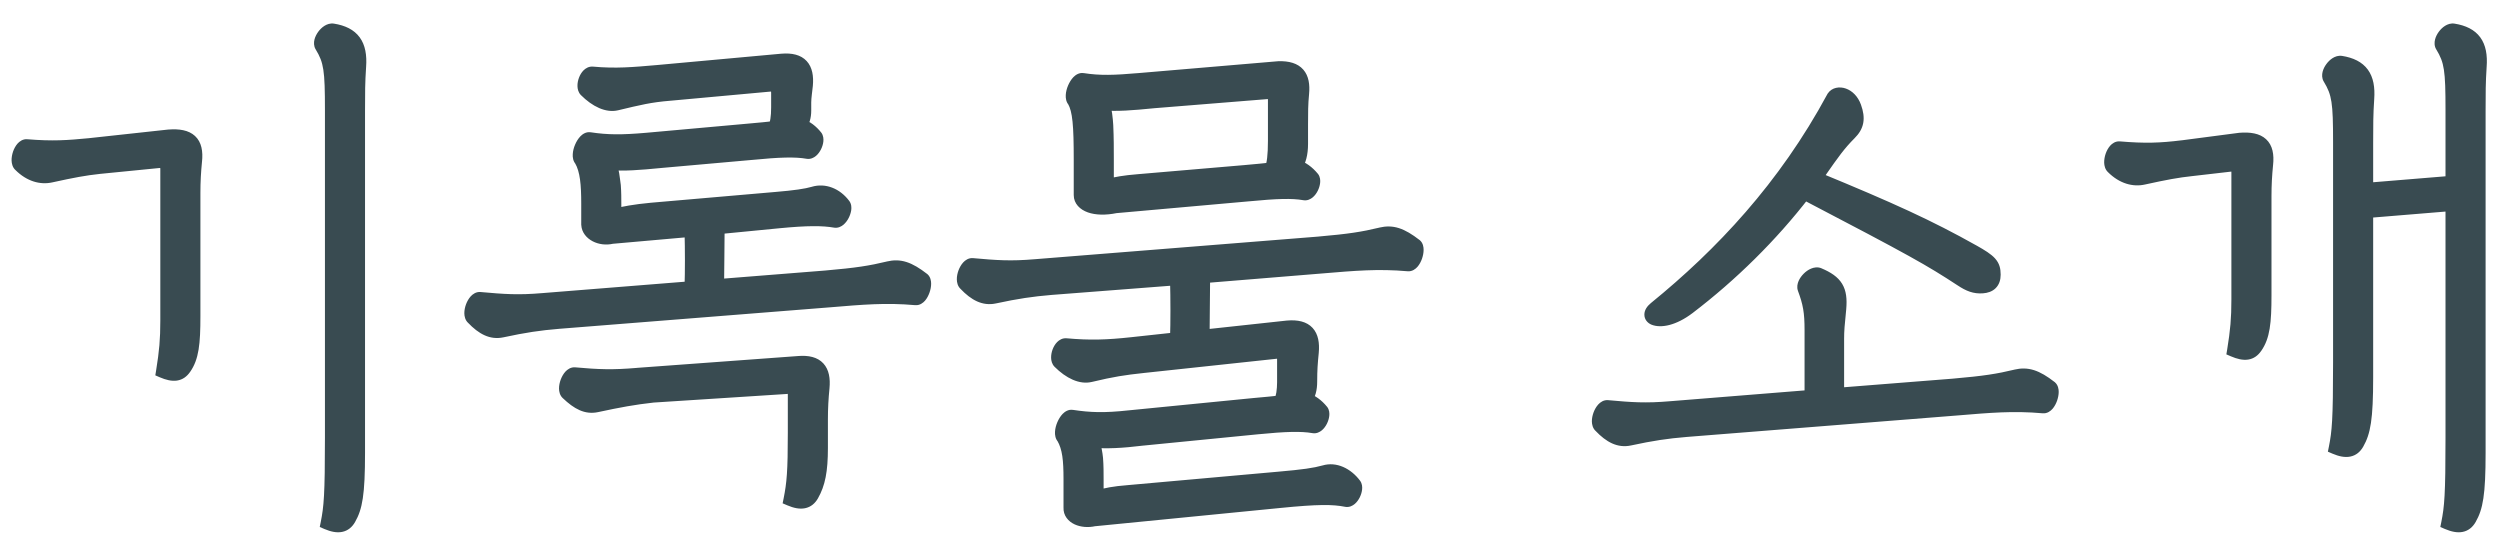
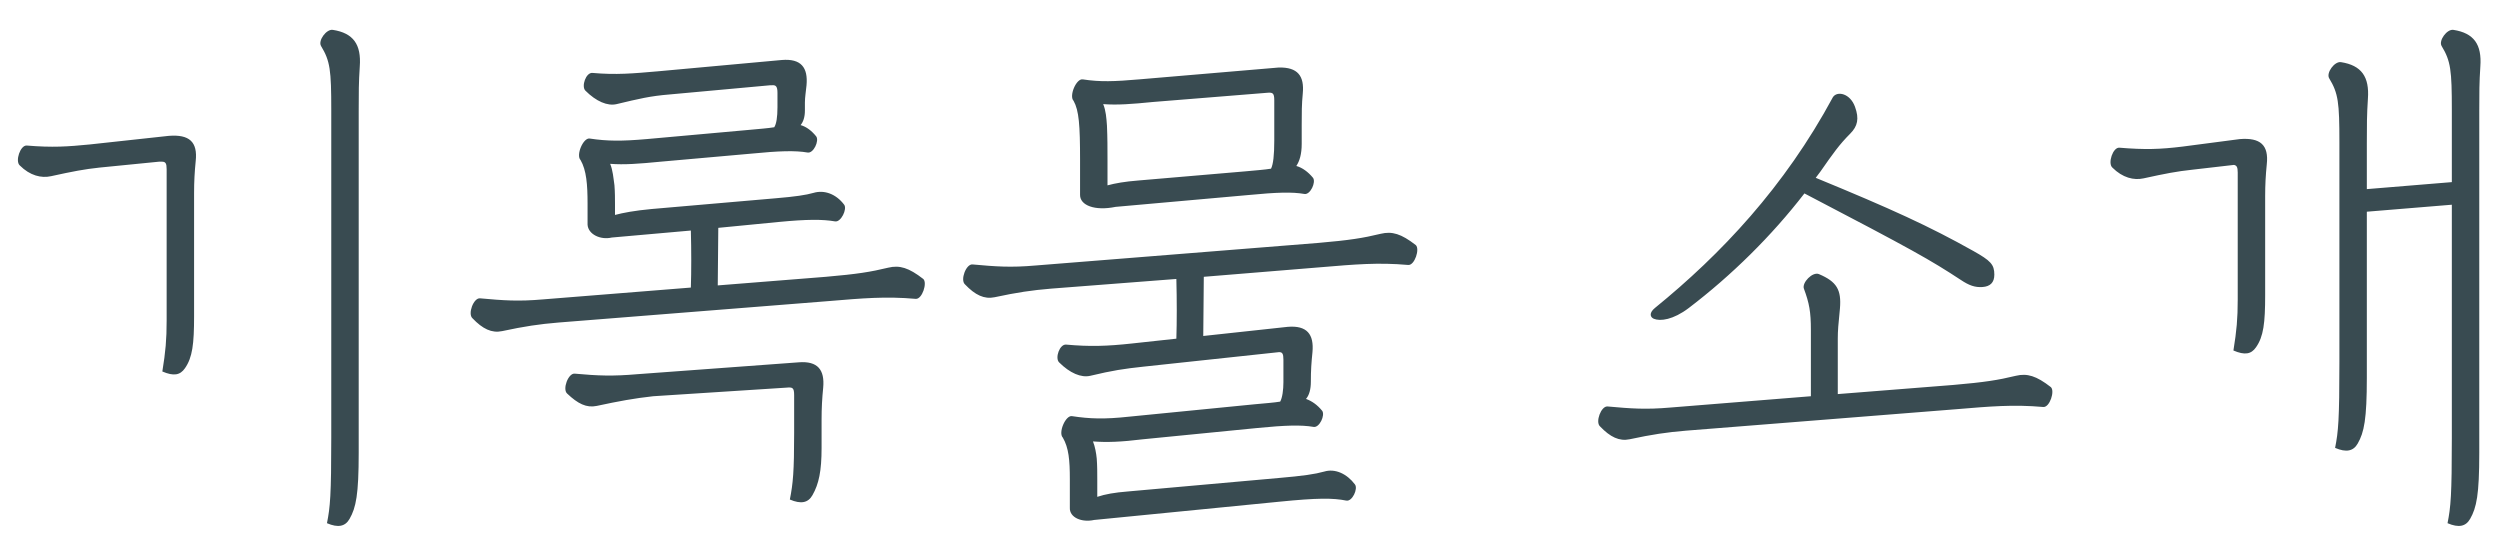
<svg xmlns="http://www.w3.org/2000/svg" width="79" height="17" viewBox="0 0 79 17" fill="none">
  <path d="M10.332 16.533C10.434 16.023 10.468 15.649 10.468 13.83V3.477C10.468 2.219 10.434 1.93 10.145 1.454C10.043 1.284 10.315 0.91 10.519 0.944C11.165 1.046 11.42 1.403 11.369 2.1C11.335 2.61 11.335 2.933 11.335 3.494V14.306C11.335 15.632 11.25 16.04 11.046 16.397C10.91 16.635 10.689 16.686 10.332 16.533ZM1.611 5.568C1.305 5.636 0.948 5.551 0.625 5.228C0.472 5.092 0.642 4.582 0.846 4.599C1.662 4.667 2.138 4.633 2.835 4.565L5.334 4.293C5.98 4.242 6.252 4.48 6.184 5.092C6.15 5.432 6.133 5.738 6.133 6.095V9.988C6.133 10.872 6.082 11.297 5.844 11.637C5.691 11.858 5.487 11.892 5.13 11.739C5.232 11.11 5.266 10.736 5.266 10.124V5.347C5.266 5.16 5.232 5.109 5.113 5.109H5.028L3.141 5.296C2.665 5.347 2.308 5.415 1.611 5.568ZM24.619 7.013L22.698 7.2C22.698 7.829 22.681 8.458 22.681 9.019L26.098 8.747C27.084 8.662 27.509 8.594 28.07 8.458C28.427 8.373 28.716 8.458 29.175 8.815C29.311 8.934 29.141 9.461 28.937 9.444C27.985 9.359 27.237 9.427 26.217 9.512L17.649 10.192C17.037 10.243 16.578 10.311 15.864 10.464C15.541 10.532 15.252 10.396 14.929 10.056C14.776 9.92 14.963 9.41 15.167 9.427C15.915 9.495 16.374 9.529 17.156 9.461L21.831 9.087C21.848 8.577 21.848 7.914 21.831 7.285L19.332 7.506C18.975 7.591 18.584 7.404 18.567 7.098V6.435C18.567 5.84 18.533 5.381 18.346 5.058C18.193 4.905 18.431 4.344 18.635 4.378C19.196 4.463 19.655 4.463 20.437 4.395L23.65 4.106C24.007 4.072 24.262 4.055 24.466 4.021C24.534 3.919 24.568 3.698 24.568 3.392V2.933C24.568 2.729 24.517 2.678 24.381 2.695H24.33L21.168 2.984C20.539 3.035 20.199 3.12 19.485 3.29C19.196 3.358 18.839 3.205 18.499 2.865C18.363 2.729 18.516 2.287 18.72 2.304C19.468 2.372 20.012 2.321 20.794 2.253L24.704 1.896C25.316 1.845 25.537 2.134 25.486 2.695C25.469 2.882 25.435 3.069 25.435 3.239V3.494C25.435 3.698 25.384 3.851 25.299 3.953C25.486 4.004 25.656 4.14 25.792 4.31C25.894 4.446 25.707 4.854 25.52 4.82C25.129 4.752 24.619 4.769 23.752 4.854L20.879 5.109C20.182 5.177 19.723 5.211 19.281 5.177C19.366 5.381 19.383 5.619 19.417 5.857C19.434 6.078 19.434 6.282 19.434 6.452V6.792C19.689 6.724 20.046 6.656 20.59 6.605L24.517 6.265C25.129 6.214 25.469 6.163 25.707 6.095C26.047 5.993 26.421 6.129 26.676 6.469C26.778 6.605 26.574 7.03 26.387 6.996C25.996 6.928 25.503 6.928 24.619 7.013ZM24.959 15.785C25.061 15.275 25.095 14.901 25.095 13.677V12.487C25.095 12.249 25.044 12.232 24.857 12.249L20.641 12.521C20.029 12.589 19.57 12.674 18.856 12.827C18.533 12.895 18.261 12.759 17.921 12.436C17.768 12.3 17.955 11.79 18.159 11.807C18.907 11.875 19.366 11.892 20.148 11.824L25.231 11.45C25.843 11.399 26.064 11.688 26.013 12.249C25.979 12.589 25.962 12.895 25.962 13.252V14.153C25.962 14.884 25.877 15.292 25.673 15.649C25.537 15.887 25.316 15.938 24.959 15.785ZM39.451 6.163L35.252 6.537C34.589 6.673 34.13 6.486 34.13 6.163V5.058C34.13 3.953 34.096 3.494 33.926 3.188C33.773 3.035 34.011 2.474 34.215 2.508C34.759 2.593 35.218 2.576 36 2.508L40.403 2.134C41.015 2.117 41.219 2.406 41.168 2.95C41.134 3.29 41.134 3.579 41.134 3.936V4.548C41.134 4.871 41.066 5.092 40.964 5.245C41.151 5.296 41.338 5.432 41.491 5.619C41.593 5.755 41.406 6.163 41.219 6.129C40.828 6.061 40.335 6.078 39.451 6.163ZM34.997 5.075V5.857C35.252 5.789 35.541 5.738 35.966 5.704L39.349 5.415C39.706 5.381 39.961 5.364 40.165 5.33C40.233 5.194 40.267 4.905 40.267 4.446V3.171C40.267 2.933 40.216 2.916 40.029 2.933L36.442 3.222C35.762 3.29 35.303 3.324 34.861 3.29C34.946 3.494 34.963 3.732 34.98 3.97C34.997 4.361 34.997 4.684 34.997 5.075ZM34.453 11.875C34.164 11.943 33.807 11.79 33.467 11.45C33.331 11.314 33.484 10.872 33.688 10.889C34.436 10.957 34.98 10.94 35.762 10.855L37.173 10.702C37.19 10.175 37.19 9.478 37.173 8.815L33.212 9.121C32.6 9.172 32.141 9.24 31.427 9.393C31.104 9.461 30.815 9.325 30.492 8.985C30.339 8.849 30.526 8.339 30.73 8.356C31.478 8.424 31.937 8.458 32.719 8.39L41.661 7.676C42.647 7.591 43.072 7.523 43.633 7.387C43.99 7.302 44.279 7.387 44.738 7.744C44.874 7.863 44.704 8.39 44.5 8.373C43.548 8.288 42.8 8.356 41.78 8.441L38.04 8.747C38.04 9.41 38.023 10.039 38.023 10.617L40.692 10.328C41.304 10.277 41.525 10.566 41.474 11.127C41.44 11.467 41.423 11.688 41.423 12.062C41.423 12.3 41.372 12.487 41.27 12.606C41.457 12.674 41.627 12.793 41.78 12.98C41.882 13.116 41.695 13.524 41.508 13.49C41.117 13.422 40.607 13.439 39.74 13.524L36.119 13.881C35.422 13.966 34.98 13.983 34.538 13.949C34.606 14.119 34.64 14.323 34.657 14.493C34.674 14.714 34.674 14.935 34.674 15.156V15.7C34.929 15.615 35.218 15.564 35.643 15.53L40.403 15.105C41.185 15.037 41.542 14.986 41.848 14.901C42.188 14.799 42.562 14.969 42.817 15.309C42.919 15.445 42.732 15.853 42.545 15.819C42.12 15.734 41.627 15.734 40.437 15.853L34.572 16.431C34.198 16.516 33.79 16.363 33.807 16.04V15.139C33.807 14.544 33.773 14.153 33.586 13.83C33.433 13.677 33.671 13.116 33.875 13.15C34.436 13.235 34.895 13.252 35.677 13.167L39.638 12.776C39.995 12.742 40.25 12.725 40.454 12.691C40.522 12.572 40.556 12.317 40.556 12.079V11.365C40.556 11.178 40.522 11.127 40.42 11.127L36.136 11.586C35.507 11.654 35.167 11.705 34.453 11.875ZM62.647 9.07C62.409 9.087 62.222 9.019 61.967 8.849C60.981 8.203 60.471 7.914 57.02 6.112C55.983 7.455 54.725 8.696 53.365 9.733C52.872 10.107 52.464 10.158 52.26 10.073C52.141 10.022 52.107 9.886 52.294 9.733C54.385 8.033 56.391 5.908 57.921 3.069C58.057 2.865 58.465 2.95 58.618 3.375C58.754 3.749 58.703 3.987 58.465 4.225C58.125 4.565 57.921 4.854 57.53 5.415L57.377 5.619C59.774 6.605 60.964 7.149 62.358 7.931C62.902 8.237 63.021 8.356 63.021 8.679C63.021 8.934 62.885 9.053 62.647 9.07ZM51.495 13.881C51.172 13.949 50.883 13.813 50.56 13.473C50.407 13.337 50.594 12.827 50.798 12.844C51.546 12.912 52.005 12.946 52.787 12.878L57.224 12.521V10.43C57.224 9.852 57.173 9.58 57.003 9.121C56.935 8.934 57.275 8.577 57.479 8.662C58.04 8.9 58.193 9.155 58.142 9.75C58.091 10.26 58.074 10.447 58.074 10.702V12.453L61.729 12.164C62.715 12.079 63.14 12.011 63.701 11.875C64.058 11.79 64.347 11.875 64.806 12.232C64.942 12.351 64.772 12.878 64.568 12.861C63.616 12.776 62.868 12.844 61.848 12.929L53.28 13.609C52.668 13.66 52.209 13.728 51.495 13.881ZM73.789 14.153C73.891 13.643 73.925 13.269 73.925 11.45V4.497C73.925 3.239 73.891 2.95 73.602 2.474C73.5 2.304 73.772 1.93 73.976 1.964C74.622 2.066 74.877 2.423 74.826 3.12C74.792 3.63 74.792 3.953 74.792 4.514V5.976L77.478 5.755V3.477C77.478 2.219 77.444 1.93 77.155 1.454C77.053 1.284 77.325 0.91 77.529 0.944C78.175 1.046 78.43 1.403 78.379 2.1C78.345 2.61 78.345 2.933 78.345 3.494V14.306C78.345 15.632 78.26 16.04 78.056 16.397C77.92 16.635 77.699 16.686 77.342 16.533C77.444 16.023 77.478 15.649 77.478 13.83V6.469L74.792 6.69V11.926C74.792 13.252 74.707 13.66 74.503 14.017C74.367 14.255 74.146 14.306 73.789 14.153ZM67.737 5.636C67.431 5.704 67.074 5.619 66.751 5.296C66.598 5.16 66.768 4.65 66.972 4.667C67.788 4.735 68.264 4.718 68.961 4.633L70.78 4.395C71.426 4.344 71.698 4.582 71.63 5.194C71.596 5.534 71.579 5.84 71.579 6.197V9.325C71.579 10.209 71.528 10.634 71.29 10.974C71.137 11.195 70.933 11.229 70.576 11.076C70.678 10.447 70.712 10.073 70.712 9.461V5.449C70.712 5.279 70.678 5.228 70.593 5.211L69.267 5.364C68.791 5.415 68.434 5.483 67.737 5.636Z" fill="#394B51" />
-   <path d="M10.332 16.533L10.136 16.494L10.104 16.653L10.253 16.717L10.332 16.533ZM10.145 1.454L9.973 1.557L9.974 1.558L10.145 1.454ZM10.519 0.944L10.486 1.141L10.488 1.142L10.519 0.944ZM11.369 2.1L11.169 2.085L11.169 2.087L11.369 2.1ZM1.611 5.568L1.568 5.373L1.568 5.373L1.611 5.568ZM0.625 5.228L0.767 5.086L0.758 5.079L0.625 5.228ZM0.846 4.599L0.863 4.4H0.863L0.846 4.599ZM2.835 4.565L2.854 4.764L2.857 4.764L2.835 4.565ZM5.334 4.293L5.318 4.094L5.312 4.094L5.334 4.293ZM6.184 5.092L5.985 5.07L5.985 5.072L6.184 5.092ZM5.844 11.637L5.68 11.522L5.68 11.523L5.844 11.637ZM5.13 11.739L4.933 11.707L4.908 11.861L5.051 11.923L5.13 11.739ZM5.028 5.109V4.909H5.018L5.008 4.91L5.028 5.109ZM3.141 5.296L3.121 5.097L3.12 5.097L3.141 5.296ZM10.332 16.533L10.528 16.572C10.634 16.04 10.668 15.648 10.668 13.83H10.468H10.268C10.268 15.65 10.233 16.006 10.136 16.494L10.332 16.533ZM10.468 13.83H10.668V3.477H10.468H10.268V13.83H10.468ZM10.468 3.477H10.668C10.668 2.851 10.66 2.449 10.613 2.142C10.563 1.822 10.471 1.606 10.316 1.35L10.145 1.454L9.974 1.558C10.108 1.778 10.177 1.944 10.217 2.203C10.259 2.474 10.268 2.845 10.268 3.477H10.468ZM10.145 1.454L10.316 1.351C10.329 1.371 10.318 1.376 10.326 1.345C10.333 1.318 10.35 1.279 10.379 1.24C10.407 1.202 10.439 1.172 10.466 1.155C10.496 1.136 10.501 1.144 10.486 1.141L10.519 0.944L10.552 0.747C10.435 0.727 10.33 0.769 10.254 0.816C10.176 0.865 10.108 0.933 10.056 1.004C10.004 1.076 9.959 1.161 9.937 1.25C9.916 1.336 9.911 1.452 9.973 1.557L10.145 1.454ZM10.519 0.944L10.488 1.142C10.781 1.188 10.948 1.286 11.044 1.417C11.142 1.551 11.193 1.759 11.169 2.085L11.369 2.1L11.569 2.115C11.596 1.744 11.545 1.425 11.367 1.181C11.186 0.934 10.903 0.802 10.55 0.746L10.519 0.944ZM11.369 2.1L11.169 2.087C11.135 2.604 11.135 2.933 11.135 3.494H11.335H11.535C11.535 2.933 11.535 2.616 11.569 2.113L11.369 2.1ZM11.335 3.494H11.135V14.306H11.335H11.535V3.494H11.335ZM11.335 14.306H11.135C11.135 15.634 11.047 15.992 10.872 16.298L11.046 16.397L11.22 16.496C11.453 16.088 11.535 15.63 11.535 14.306H11.335ZM11.046 16.397L10.872 16.298C10.826 16.378 10.781 16.406 10.733 16.416C10.673 16.427 10.573 16.419 10.411 16.349L10.332 16.533L10.253 16.717C10.448 16.8 10.637 16.843 10.811 16.808C10.997 16.771 11.13 16.654 11.22 16.496L11.046 16.397ZM1.611 5.568L1.568 5.373C1.335 5.424 1.046 5.366 0.766 5.087L0.625 5.228L0.484 5.369C0.85 5.736 1.275 5.848 1.654 5.763L1.611 5.568ZM0.625 5.228L0.758 5.079C0.779 5.097 0.768 5.106 0.766 5.063C0.765 5.025 0.773 4.974 0.791 4.921C0.809 4.867 0.833 4.826 0.853 4.804C0.877 4.778 0.869 4.802 0.829 4.798L0.846 4.599L0.863 4.4C0.721 4.388 0.616 4.469 0.554 4.538C0.49 4.611 0.443 4.702 0.412 4.791C0.382 4.88 0.363 4.981 0.366 5.077C0.37 5.167 0.394 5.291 0.492 5.377L0.625 5.228ZM0.846 4.599L0.829 4.798C1.662 4.868 2.152 4.833 2.854 4.764L2.835 4.565L2.816 4.366C2.124 4.433 1.662 4.466 0.863 4.4L0.846 4.599ZM2.835 4.565L2.857 4.764L5.356 4.492L5.334 4.293L5.312 4.094L2.813 4.366L2.835 4.565ZM5.334 4.293L5.35 4.492C5.658 4.468 5.814 4.52 5.891 4.591C5.962 4.656 6.017 4.787 5.985 5.07L6.184 5.092L6.383 5.114C6.419 4.785 6.372 4.491 6.162 4.297C5.959 4.109 5.656 4.067 5.318 4.094L5.334 4.293ZM6.184 5.092L5.985 5.072C5.95 5.418 5.933 5.731 5.933 6.095H6.133H6.333C6.333 5.745 6.35 5.446 6.383 5.112L6.184 5.092ZM6.133 6.095H5.933V9.988H6.133H6.333V6.095H6.133ZM6.133 9.988H5.933C5.933 10.88 5.877 11.241 5.68 11.522L5.844 11.637L6.008 11.752C6.287 11.353 6.333 10.864 6.333 9.988H6.133ZM5.844 11.637L5.68 11.523C5.626 11.6 5.581 11.623 5.534 11.63C5.474 11.639 5.375 11.626 5.209 11.555L5.13 11.739L5.051 11.923C5.242 12.005 5.423 12.051 5.593 12.026C5.775 11.999 5.909 11.895 6.008 11.751L5.844 11.637ZM5.13 11.739L5.327 11.771C5.431 11.133 5.466 10.748 5.466 10.124H5.266H5.066C5.066 10.724 5.033 11.087 4.933 11.707L5.13 11.739ZM5.266 10.124H5.466V5.347H5.266H5.066V10.124H5.266ZM5.266 5.347H5.466C5.466 5.257 5.461 5.141 5.402 5.049C5.323 4.927 5.197 4.909 5.113 4.909V5.109V5.309C5.131 5.309 5.128 5.311 5.115 5.306C5.108 5.304 5.098 5.299 5.088 5.291C5.079 5.283 5.071 5.274 5.066 5.267C5.057 5.253 5.059 5.247 5.061 5.263C5.064 5.279 5.066 5.305 5.066 5.347H5.266ZM5.113 5.109V4.909H5.028V5.109V5.309H5.113V5.109ZM5.028 5.109L5.008 4.91L3.121 5.097L3.141 5.296L3.161 5.495L5.048 5.308L5.028 5.109ZM3.141 5.296L3.12 5.097C2.633 5.149 2.267 5.219 1.568 5.373L1.611 5.568L1.654 5.763C2.349 5.611 2.697 5.545 3.162 5.495L3.141 5.296ZM24.619 7.013L24.6 6.814L24.6 6.814L24.619 7.013ZM22.698 7.2L22.679 7.001L22.498 7.019V7.2H22.698ZM22.681 9.019H22.481V9.236L22.697 9.218L22.681 9.019ZM26.098 8.747L26.114 8.946L26.116 8.946L26.098 8.747ZM28.07 8.458L28.024 8.263L28.023 8.264L28.07 8.458ZM29.175 8.815L29.307 8.664L29.298 8.657L29.175 8.815ZM28.937 9.444L28.919 9.643L28.921 9.643L28.937 9.444ZM26.217 9.512L26.233 9.711L26.234 9.711L26.217 9.512ZM17.649 10.192L17.634 9.993L17.633 9.993L17.649 10.192ZM15.864 10.464L15.905 10.66L15.906 10.66L15.864 10.464ZM14.929 10.056L15.074 9.918L15.069 9.912L15.062 9.907L14.929 10.056ZM15.167 9.427L15.185 9.228L15.184 9.228L15.167 9.427ZM17.156 9.461L17.14 9.262L17.139 9.262L17.156 9.461ZM21.831 9.087L21.847 9.286L22.025 9.272L22.031 9.094L21.831 9.087ZM21.831 7.285L22.031 7.28L22.026 7.067L21.814 7.086L21.831 7.285ZM19.332 7.506L19.315 7.307L19.3 7.308L19.286 7.311L19.332 7.506ZM18.567 7.098H18.367L18.368 7.109L18.567 7.098ZM18.346 5.058L18.519 4.958L18.506 4.935L18.488 4.917L18.346 5.058ZM18.635 4.378L18.602 4.575L18.605 4.576L18.635 4.378ZM20.437 4.395L20.455 4.594L20.455 4.594L20.437 4.395ZM23.65 4.106L23.668 4.305L23.669 4.305L23.65 4.106ZM24.466 4.021L24.499 4.218L24.585 4.204L24.633 4.132L24.466 4.021ZM24.381 2.695V2.895H24.394L24.406 2.893L24.381 2.695ZM24.33 2.695V2.495H24.321L24.312 2.496L24.33 2.695ZM21.168 2.984L21.184 3.183L21.186 3.183L21.168 2.984ZM19.485 3.29L19.531 3.485L19.532 3.485L19.485 3.29ZM18.499 2.865L18.358 3.006V3.006L18.499 2.865ZM18.72 2.304L18.738 2.105L18.737 2.105L18.72 2.304ZM20.794 2.253L20.812 2.452L20.812 2.452L20.794 2.253ZM24.704 1.896L24.688 1.697L24.686 1.697L24.704 1.896ZM25.486 2.695L25.686 2.713V2.713L25.486 2.695ZM25.299 3.953L25.146 3.825L24.946 4.064L25.247 4.146L25.299 3.953ZM25.792 4.31L25.952 4.19L25.948 4.185L25.792 4.31ZM25.52 4.82L25.556 4.623L25.555 4.623L25.52 4.82ZM23.752 4.854L23.77 5.053L23.772 5.053L23.752 4.854ZM20.879 5.109L20.862 4.91L20.86 4.91L20.879 5.109ZM19.281 5.177L19.297 4.978L18.971 4.953L19.097 5.254L19.281 5.177ZM19.417 5.857L19.617 5.842L19.615 5.829L19.417 5.857ZM19.434 6.792H19.234V7.052L19.486 6.985L19.434 6.792ZM20.59 6.605L20.573 6.406L20.572 6.406L20.59 6.605ZM24.517 6.265L24.501 6.066L24.5 6.066L24.517 6.265ZM25.707 6.095L25.762 6.287L25.765 6.287L25.707 6.095ZM26.676 6.469L26.516 6.589L26.676 6.469ZM26.387 6.996L26.423 6.799L26.422 6.799L26.387 6.996ZM24.959 15.785L24.763 15.746L24.731 15.905L24.881 15.969L24.959 15.785ZM24.857 12.249L24.87 12.449L24.875 12.448L24.857 12.249ZM20.641 12.521L20.628 12.321L20.619 12.322L20.641 12.521ZM18.856 12.827L18.898 13.023L18.898 13.023L18.856 12.827ZM17.921 12.436L18.059 12.291L18.054 12.287L17.921 12.436ZM18.159 11.807L18.177 11.608L18.176 11.608L18.159 11.807ZM20.148 11.824L20.134 11.624L20.131 11.625L20.148 11.824ZM25.231 11.45L25.246 11.649L25.248 11.649L25.231 11.45ZM26.013 12.249L26.212 12.269L26.212 12.267L26.013 12.249ZM25.673 15.649L25.5 15.55L25.673 15.649ZM24.619 7.013L24.6 6.814L22.679 7.001L22.698 7.2L22.718 7.399L24.639 7.212L24.619 7.013ZM22.698 7.2H22.498C22.498 7.513 22.494 7.826 22.49 8.132C22.486 8.438 22.481 8.737 22.481 9.019H22.681H22.881C22.881 8.74 22.886 8.444 22.89 8.138C22.894 7.832 22.898 7.516 22.898 7.2H22.698ZM22.681 9.019L22.697 9.218L26.114 8.946L26.098 8.747L26.082 8.548L22.665 8.82L22.681 9.019ZM26.098 8.747L26.116 8.946C27.108 8.861 27.543 8.792 28.117 8.652L28.07 8.458L28.023 8.264C27.475 8.396 27.061 8.463 26.081 8.548L26.098 8.747ZM28.07 8.458L28.117 8.653C28.265 8.617 28.389 8.619 28.524 8.661C28.666 8.706 28.831 8.8 29.052 8.973L29.175 8.815L29.298 8.657C29.061 8.473 28.852 8.346 28.645 8.28C28.432 8.212 28.233 8.214 28.024 8.263L28.07 8.458ZM29.175 8.815L29.044 8.966C29.01 8.936 29.024 8.916 29.024 8.966C29.024 9.004 29.015 9.058 28.995 9.114C28.975 9.17 28.95 9.214 28.929 9.238C28.904 9.267 28.912 9.241 28.954 9.245L28.937 9.444L28.921 9.643C29.065 9.655 29.171 9.57 29.231 9.501C29.294 9.428 29.341 9.335 29.372 9.247C29.404 9.158 29.424 9.059 29.424 8.966C29.424 8.884 29.408 8.753 29.307 8.664L29.175 8.815ZM28.937 9.444L28.955 9.245C27.983 9.158 27.218 9.228 26.201 9.313L26.217 9.512L26.234 9.711C27.256 9.626 27.987 9.56 28.919 9.643L28.937 9.444ZM26.217 9.512L26.201 9.313L17.634 9.993L17.649 10.192L17.665 10.391L26.233 9.711L26.217 9.512ZM17.649 10.192L17.633 9.993C17.011 10.044 16.544 10.114 15.822 10.268L15.864 10.464L15.906 10.66C16.613 10.508 17.063 10.441 17.666 10.391L17.649 10.192ZM15.864 10.464L15.823 10.268C15.599 10.315 15.377 10.236 15.074 9.918L14.929 10.056L14.784 10.194C15.128 10.556 15.483 10.749 15.905 10.66L15.864 10.464ZM14.929 10.056L15.062 9.907C15.085 9.927 15.074 9.939 15.073 9.896C15.073 9.859 15.082 9.808 15.102 9.754C15.122 9.7 15.148 9.658 15.17 9.635C15.195 9.607 15.189 9.63 15.151 9.626L15.167 9.427L15.184 9.228C15.044 9.216 14.938 9.296 14.876 9.363C14.81 9.435 14.76 9.526 14.727 9.614C14.694 9.703 14.672 9.804 14.673 9.9C14.674 9.991 14.697 10.117 14.796 10.206L14.929 10.056ZM15.167 9.427L15.149 9.626C15.901 9.695 16.374 9.73 17.174 9.66L17.156 9.461L17.139 9.262C16.375 9.328 15.93 9.295 15.185 9.228L15.167 9.427ZM17.156 9.461L17.172 9.66L21.847 9.286L21.831 9.087L21.815 8.888L17.14 9.262L17.156 9.461ZM21.831 9.087L22.031 9.094C22.048 8.579 22.048 7.912 22.031 7.28L21.831 7.285L21.631 7.29C21.648 7.916 21.648 8.575 21.631 9.08L21.831 9.087ZM21.831 7.285L21.814 7.086L19.315 7.307L19.332 7.506L19.35 7.705L21.849 7.484L21.831 7.285ZM19.332 7.506L19.286 7.311C19.153 7.343 19.015 7.323 18.914 7.271C18.812 7.218 18.77 7.149 18.767 7.087L18.567 7.098L18.368 7.109C18.381 7.353 18.544 7.53 18.731 7.626C18.918 7.723 19.154 7.754 19.379 7.701L19.332 7.506ZM18.567 7.098H18.767V6.435H18.567H18.367V7.098H18.567ZM18.567 6.435H18.767C18.767 5.847 18.737 5.334 18.519 4.958L18.346 5.058L18.173 5.158C18.329 5.428 18.367 5.833 18.367 6.435H18.567ZM18.346 5.058L18.488 4.917C18.51 4.939 18.495 4.947 18.498 4.893C18.5 4.848 18.515 4.788 18.541 4.726C18.567 4.664 18.599 4.615 18.626 4.588C18.66 4.553 18.65 4.583 18.602 4.575L18.635 4.378L18.668 4.181C18.518 4.156 18.403 4.243 18.339 4.309C18.269 4.382 18.212 4.477 18.173 4.57C18.133 4.663 18.104 4.77 18.099 4.872C18.093 4.965 18.106 5.101 18.205 5.199L18.346 5.058ZM18.635 4.378L18.605 4.576C19.188 4.664 19.664 4.663 20.455 4.594L20.437 4.395L20.42 4.196C19.647 4.263 19.205 4.262 18.665 4.18L18.635 4.378ZM20.437 4.395L20.455 4.594L23.668 4.305L23.65 4.106L23.632 3.907L20.419 4.196L20.437 4.395ZM23.65 4.106L23.669 4.305C24.017 4.272 24.286 4.254 24.499 4.218L24.466 4.021L24.433 3.824C24.239 3.856 23.998 3.872 23.631 3.907L23.65 4.106ZM24.466 4.021L24.633 4.132C24.691 4.045 24.722 3.93 24.74 3.815C24.759 3.694 24.768 3.551 24.768 3.392H24.568H24.368C24.368 3.539 24.36 3.659 24.345 3.751C24.33 3.849 24.31 3.895 24.3 3.91L24.466 4.021ZM24.568 3.392H24.768V2.933H24.568H24.368V3.392H24.568ZM24.568 2.933H24.768C24.768 2.832 24.76 2.7 24.68 2.604C24.582 2.485 24.441 2.486 24.357 2.497L24.381 2.695L24.406 2.893C24.416 2.892 24.423 2.892 24.426 2.892C24.429 2.892 24.427 2.892 24.422 2.891C24.417 2.89 24.408 2.887 24.398 2.881C24.387 2.875 24.378 2.867 24.371 2.858C24.359 2.843 24.359 2.833 24.362 2.848C24.365 2.862 24.368 2.889 24.368 2.933H24.568ZM24.381 2.695V2.495H24.33V2.695V2.895H24.381V2.695ZM24.33 2.695L24.312 2.496L21.15 2.785L21.168 2.984L21.186 3.183L24.349 2.894L24.33 2.695ZM21.168 2.984L21.152 2.785C20.506 2.837 20.152 2.926 19.439 3.095L19.485 3.29L19.532 3.485C20.246 3.314 20.573 3.233 21.184 3.183L21.168 2.984ZM19.485 3.29L19.439 3.095C19.252 3.139 18.963 3.046 18.641 2.724L18.499 2.865L18.358 3.006C18.716 3.364 19.141 3.577 19.531 3.485L19.485 3.29ZM18.499 2.865L18.641 2.724C18.658 2.741 18.649 2.747 18.648 2.712C18.647 2.682 18.654 2.64 18.67 2.597C18.686 2.554 18.707 2.522 18.723 2.506C18.739 2.49 18.732 2.506 18.704 2.503L18.72 2.304L18.737 2.105C18.607 2.094 18.504 2.159 18.439 2.224C18.373 2.291 18.325 2.375 18.295 2.457C18.264 2.54 18.245 2.633 18.248 2.723C18.25 2.809 18.273 2.921 18.358 3.006L18.499 2.865ZM18.72 2.304L18.702 2.503C19.47 2.573 20.031 2.52 20.812 2.452L20.794 2.253L20.777 2.054C19.993 2.122 19.466 2.171 18.738 2.105L18.72 2.304ZM20.794 2.253L20.812 2.452L24.723 2.095L24.704 1.896L24.686 1.697L20.776 2.054L20.794 2.253ZM24.704 1.896L24.721 2.095C25 2.072 25.133 2.132 25.197 2.202C25.265 2.275 25.311 2.417 25.287 2.677L25.486 2.695L25.686 2.713C25.713 2.412 25.674 2.129 25.491 1.93C25.305 1.728 25.02 1.669 24.688 1.697L24.704 1.896ZM25.486 2.695L25.287 2.677C25.279 2.767 25.267 2.853 25.256 2.95C25.245 3.043 25.235 3.142 25.235 3.239H25.435H25.635C25.635 3.166 25.643 3.086 25.653 2.996C25.663 2.911 25.677 2.81 25.686 2.713L25.486 2.695ZM25.435 3.239H25.235V3.494H25.435H25.635V3.239H25.435ZM25.435 3.494H25.235C25.235 3.667 25.192 3.769 25.146 3.825L25.299 3.953L25.453 4.081C25.576 3.933 25.635 3.729 25.635 3.494H25.435ZM25.299 3.953L25.247 4.146C25.378 4.182 25.515 4.284 25.636 4.435L25.792 4.31L25.948 4.185C25.797 3.996 25.594 3.826 25.352 3.76L25.299 3.953ZM25.792 4.31L25.632 4.43C25.613 4.405 25.624 4.395 25.62 4.43C25.617 4.46 25.606 4.5 25.586 4.539C25.566 4.58 25.543 4.607 25.527 4.621C25.51 4.635 25.522 4.617 25.556 4.623L25.52 4.82L25.485 5.017C25.612 5.04 25.718 4.983 25.785 4.927C25.854 4.869 25.906 4.793 25.944 4.718C25.981 4.643 26.009 4.558 26.018 4.473C26.026 4.395 26.022 4.283 25.952 4.19L25.792 4.31ZM25.52 4.82L25.555 4.623C25.134 4.55 24.598 4.57 23.733 4.655L23.752 4.854L23.772 5.053C24.64 4.968 25.125 4.954 25.486 5.017L25.52 4.82ZM23.752 4.854L23.735 4.655L20.862 4.91L20.879 5.109L20.897 5.308L23.77 5.053L23.752 4.854ZM20.879 5.109L20.86 4.91C20.162 4.978 19.719 5.01 19.297 4.978L19.281 5.177L19.266 5.376C19.728 5.412 20.203 5.376 20.899 5.308L20.879 5.109ZM19.281 5.177L19.097 5.254C19.169 5.427 19.182 5.625 19.219 5.885L19.417 5.857L19.615 5.829C19.584 5.613 19.564 5.335 19.466 5.1L19.281 5.177ZM19.417 5.857L19.218 5.872C19.234 6.085 19.234 6.282 19.234 6.452H19.434H19.634C19.634 6.282 19.634 6.071 19.617 5.842L19.417 5.857ZM19.434 6.452H19.234V6.792H19.434H19.634V6.452H19.434ZM19.434 6.792L19.486 6.985C19.728 6.921 20.073 6.854 20.609 6.804L20.59 6.605L20.572 6.406C20.019 6.458 19.651 6.527 19.383 6.599L19.434 6.792ZM20.59 6.605L20.608 6.804L24.535 6.464L24.517 6.265L24.5 6.066L20.573 6.406L20.59 6.605ZM24.517 6.265L24.534 6.464C25.147 6.413 25.504 6.361 25.762 6.287L25.707 6.095L25.652 5.903C25.435 5.965 25.112 6.015 24.501 6.066L24.517 6.265ZM25.707 6.095L25.765 6.287C26.011 6.213 26.303 6.304 26.516 6.589L26.676 6.469L26.836 6.349C26.54 5.954 26.084 5.773 25.65 5.903L25.707 6.095ZM26.676 6.469L26.516 6.589C26.495 6.561 26.507 6.548 26.502 6.587C26.498 6.619 26.485 6.661 26.463 6.704C26.44 6.748 26.415 6.779 26.396 6.795C26.375 6.813 26.387 6.793 26.423 6.799L26.387 6.996L26.352 7.193C26.482 7.216 26.589 7.156 26.655 7.1C26.724 7.041 26.779 6.964 26.818 6.888C26.857 6.812 26.887 6.725 26.899 6.64C26.909 6.562 26.909 6.445 26.836 6.349L26.676 6.469ZM26.387 6.996L26.422 6.799C26.003 6.726 25.488 6.729 24.6 6.814L24.619 7.013L24.638 7.212C25.519 7.127 25.99 7.13 26.353 7.193L26.387 6.996ZM24.959 15.785L25.155 15.824C25.261 15.295 25.295 14.905 25.295 13.677H25.095H24.895C24.895 14.897 24.861 15.255 24.763 15.746L24.959 15.785ZM25.095 13.677H25.295V12.487H25.095H24.895V13.677H25.095ZM25.095 12.487H25.295C25.295 12.423 25.292 12.36 25.28 12.304C25.267 12.246 25.24 12.177 25.179 12.122C25.117 12.068 25.046 12.052 24.992 12.046C24.941 12.042 24.886 12.046 24.839 12.05L24.857 12.249L24.875 12.448C24.897 12.446 24.914 12.445 24.928 12.444C24.943 12.444 24.951 12.444 24.955 12.445C24.959 12.445 24.955 12.445 24.947 12.442C24.939 12.439 24.926 12.433 24.914 12.422C24.889 12.4 24.887 12.378 24.889 12.39C24.89 12.396 24.892 12.406 24.893 12.423C24.895 12.44 24.895 12.46 24.895 12.487H25.095ZM24.857 12.249L24.844 12.049L20.628 12.321L20.641 12.521L20.654 12.721L24.87 12.449L24.857 12.249ZM20.641 12.521L20.619 12.322C19.998 12.391 19.532 12.478 18.814 12.631L18.856 12.827L18.898 13.023C19.609 12.87 20.061 12.787 20.663 12.72L20.641 12.521ZM18.856 12.827L18.815 12.631C18.591 12.678 18.385 12.6 18.059 12.291L17.921 12.436L17.784 12.581C18.138 12.918 18.476 13.112 18.898 13.023L18.856 12.827ZM17.921 12.436L18.054 12.287C18.078 12.307 18.066 12.319 18.065 12.276C18.065 12.239 18.074 12.188 18.094 12.134C18.114 12.08 18.14 12.038 18.162 12.014C18.187 11.987 18.181 12.009 18.143 12.006L18.159 11.807L18.176 11.608C18.036 11.596 17.93 11.676 17.867 11.743C17.802 11.815 17.752 11.906 17.719 11.994C17.686 12.083 17.664 12.184 17.665 12.28C17.666 12.37 17.689 12.497 17.788 12.585L17.921 12.436ZM18.159 11.807L18.141 12.006C18.898 12.075 19.369 12.092 20.166 12.023L20.148 11.824L20.131 11.625C19.364 11.691 18.917 11.675 18.177 11.608L18.159 11.807ZM20.148 11.824L20.163 12.024L25.246 11.649L25.231 11.45L25.217 11.251L20.134 11.624L20.148 11.824ZM25.231 11.45L25.248 11.649C25.527 11.626 25.66 11.686 25.724 11.756C25.792 11.829 25.838 11.97 25.814 12.231L26.013 12.249L26.212 12.267C26.24 11.966 26.201 11.683 26.018 11.484C25.832 11.282 25.547 11.223 25.215 11.251L25.231 11.45ZM26.013 12.249L25.814 12.229C25.78 12.575 25.762 12.888 25.762 13.252H25.962H26.162C26.162 12.902 26.179 12.603 26.212 12.269L26.013 12.249ZM25.962 13.252H25.762V14.153H25.962H26.162V13.252H25.962ZM25.962 14.153H25.762C25.762 14.87 25.678 15.237 25.5 15.55L25.673 15.649L25.847 15.748C26.076 15.347 26.162 14.899 26.162 14.153H25.962ZM25.673 15.649L25.5 15.55C25.454 15.63 25.408 15.658 25.36 15.668C25.3 15.679 25.2 15.671 25.038 15.601L24.959 15.785L24.881 15.969C25.075 16.052 25.264 16.095 25.438 16.06C25.624 16.023 25.757 15.906 25.847 15.748L25.673 15.649ZM39.451 6.163L39.468 6.362L39.47 6.362L39.451 6.163ZM35.252 6.537L35.234 6.338L35.222 6.339L35.211 6.341L35.252 6.537ZM33.926 3.188L34.1 3.091L34.087 3.066L34.067 3.047L33.926 3.188ZM34.215 2.508L34.182 2.705L34.184 2.706L34.215 2.508ZM36 2.508L35.983 2.309L35.982 2.309L36 2.508ZM40.403 2.134L40.397 1.934L40.386 1.935L40.403 2.134ZM41.168 2.95L41.367 2.97L41.367 2.969L41.168 2.95ZM40.964 5.245L40.797 5.134L40.643 5.365L40.911 5.438L40.964 5.245ZM41.491 5.619L41.651 5.499L41.645 5.492L41.491 5.619ZM41.219 6.129L41.254 5.932L41.253 5.932L41.219 6.129ZM34.997 5.857H34.797V6.117L35.048 6.05L34.997 5.857ZM35.966 5.704L35.982 5.903L35.983 5.903L35.966 5.704ZM39.349 5.415L39.366 5.614L39.368 5.614L39.349 5.415ZM40.165 5.33L40.197 5.527L40.298 5.511L40.343 5.419L40.165 5.33ZM40.029 2.933L40.045 3.132L40.047 3.132L40.029 2.933ZM36.442 3.222L36.425 3.023L36.422 3.023L36.442 3.222ZM34.861 3.29L34.876 3.091L34.55 3.066L34.676 3.367L34.861 3.29ZM34.98 3.97L35.179 3.961L35.179 3.956L34.98 3.97ZM34.453 11.875L34.498 12.07L34.499 12.07L34.453 11.875ZM33.688 10.889L33.706 10.69L33.704 10.69L33.688 10.889ZM35.762 10.855L35.74 10.656L35.74 10.656L35.762 10.855ZM37.173 10.702L37.194 10.901L37.367 10.882L37.373 10.708L37.173 10.702ZM37.173 8.815L37.373 8.81L37.367 8.599L37.157 8.616L37.173 8.815ZM33.212 9.121L33.196 8.922L33.195 8.922L33.212 9.121ZM31.427 9.393L31.468 9.589L31.468 9.589L31.427 9.393ZM30.492 8.985L30.637 8.847L30.631 8.841L30.625 8.836L30.492 8.985ZM30.73 8.356L30.748 8.157L30.746 8.157L30.73 8.356ZM32.719 8.39L32.703 8.191L32.701 8.191L32.719 8.39ZM41.661 7.676L41.676 7.875L41.678 7.875L41.661 7.676ZM43.633 7.387L43.586 7.192L43.586 7.193L43.633 7.387ZM44.738 7.744L44.87 7.593L44.86 7.586L44.738 7.744ZM44.5 8.373L44.482 8.572L44.483 8.572L44.5 8.373ZM41.78 8.441L41.796 8.64L41.796 8.64L41.78 8.441ZM38.04 8.747L38.023 8.548L37.84 8.563V8.747H38.04ZM38.023 10.617H37.823V10.84L38.044 10.816L38.023 10.617ZM40.692 10.328L40.675 10.129L40.67 10.129L40.692 10.328ZM41.474 11.127L41.673 11.147L41.673 11.145L41.474 11.127ZM41.27 12.606L41.118 12.476L40.93 12.695L41.201 12.794L41.27 12.606ZM41.78 12.98L41.94 12.86L41.934 12.853L41.78 12.98ZM41.508 13.49L41.543 13.293L41.542 13.293L41.508 13.49ZM39.74 13.524L39.72 13.325L39.72 13.325L39.74 13.524ZM36.119 13.881L36.099 13.682L36.094 13.682L36.119 13.881ZM34.538 13.949L34.553 13.75L34.233 13.725L34.352 14.023L34.538 13.949ZM34.657 14.493L34.856 14.478L34.856 14.473L34.657 14.493ZM34.674 15.7H34.474V15.977L34.737 15.89L34.674 15.7ZM35.643 15.53L35.659 15.729L35.66 15.729L35.643 15.53ZM40.403 15.105L40.385 14.906L40.385 14.906L40.403 15.105ZM41.848 14.901L41.901 15.094L41.905 15.093L41.848 14.901ZM42.817 15.309L42.657 15.429L42.817 15.309ZM42.545 15.819L42.505 16.015L42.509 16.016L42.545 15.819ZM40.437 15.853L40.456 16.052L40.456 16.052L40.437 15.853ZM34.572 16.431L34.552 16.232L34.539 16.233L34.527 16.236L34.572 16.431ZM33.807 16.04L34.007 16.05V16.04H33.807ZM33.586 13.83L33.759 13.73L33.746 13.707L33.727 13.689L33.586 13.83ZM33.875 13.15L33.842 13.347L33.845 13.348L33.875 13.15ZM35.677 13.167L35.657 12.968L35.655 12.968L35.677 13.167ZM39.638 12.776L39.619 12.577L39.618 12.577L39.638 12.776ZM40.454 12.691L40.486 12.888L40.58 12.873L40.627 12.79L40.454 12.691ZM40.42 11.127V10.927H40.409L40.398 10.928L40.42 11.127ZM36.136 11.586L36.114 11.387L36.114 11.387L36.136 11.586ZM39.451 6.163L39.433 5.964L35.234 6.338L35.252 6.537L35.269 6.736L39.468 6.362L39.451 6.163ZM35.252 6.537L35.211 6.341C34.903 6.404 34.662 6.388 34.509 6.334C34.356 6.279 34.33 6.208 34.33 6.163H34.13H33.93C33.93 6.441 34.133 6.625 34.375 6.711C34.618 6.797 34.938 6.806 35.292 6.733L35.252 6.537ZM34.13 6.163H34.33V5.058H34.13H33.93V6.163H34.13ZM34.13 5.058H34.33C34.33 4.506 34.321 4.106 34.29 3.803C34.259 3.499 34.204 3.278 34.1 3.091L33.926 3.188L33.751 3.285C33.817 3.404 33.864 3.565 33.892 3.844C33.921 4.123 33.93 4.505 33.93 5.058H34.13ZM33.926 3.188L34.067 3.047C34.089 3.069 34.074 3.077 34.077 3.023C34.08 2.978 34.094 2.918 34.12 2.856C34.147 2.794 34.179 2.745 34.206 2.718C34.239 2.683 34.229 2.713 34.182 2.705L34.215 2.508L34.248 2.311C34.098 2.286 33.982 2.373 33.918 2.439C33.848 2.512 33.792 2.607 33.752 2.7C33.712 2.793 33.683 2.9 33.678 3.002C33.673 3.095 33.685 3.231 33.784 3.329L33.926 3.188ZM34.215 2.508L34.184 2.706C34.753 2.795 35.232 2.776 36.017 2.707L36 2.508L35.982 2.309C35.203 2.376 34.764 2.391 34.245 2.31L34.215 2.508ZM36 2.508L36.017 2.707L40.419 2.333L40.403 2.134L40.386 1.935L35.983 2.309L36 2.508ZM40.403 2.134L40.408 2.334C40.688 2.326 40.819 2.391 40.883 2.463C40.95 2.54 40.992 2.679 40.968 2.931L41.168 2.95L41.367 2.969C41.394 2.677 41.359 2.4 41.184 2.2C41.006 1.996 40.729 1.925 40.397 1.934L40.403 2.134ZM41.168 2.95L40.969 2.93C40.934 3.281 40.934 3.58 40.934 3.936H41.134H41.334C41.334 3.578 41.334 3.299 41.367 2.97L41.168 2.95ZM41.134 3.936H40.934V4.548H41.134H41.334V3.936H41.134ZM41.134 4.548H40.934C40.934 4.843 40.871 5.023 40.797 5.134L40.964 5.245L41.13 5.356C41.26 5.161 41.334 4.899 41.334 4.548H41.134ZM40.964 5.245L40.911 5.438C41.047 5.475 41.201 5.58 41.336 5.746L41.491 5.619L41.645 5.492C41.474 5.284 41.255 5.117 41.016 5.052L40.964 5.245ZM41.491 5.619L41.331 5.739C41.312 5.714 41.322 5.704 41.319 5.739C41.315 5.769 41.304 5.809 41.284 5.848C41.264 5.889 41.241 5.916 41.225 5.93C41.208 5.944 41.22 5.926 41.254 5.932L41.219 6.129L41.183 6.326C41.31 6.349 41.416 6.292 41.483 6.236C41.552 6.178 41.605 6.102 41.642 6.027C41.679 5.952 41.707 5.867 41.716 5.782C41.725 5.704 41.721 5.592 41.651 5.499L41.491 5.619ZM41.219 6.129L41.253 5.932C40.832 5.859 40.313 5.879 39.431 5.964L39.451 6.163L39.47 6.362C40.356 6.277 40.823 6.263 41.184 6.326L41.219 6.129ZM34.997 5.075H34.797V5.857H34.997H35.197V5.075H34.997ZM34.997 5.857L35.048 6.05C35.289 5.986 35.566 5.937 35.982 5.903L35.966 5.704L35.95 5.505C35.515 5.539 35.214 5.592 34.945 5.664L34.997 5.857ZM35.966 5.704L35.983 5.903L39.366 5.614L39.349 5.415L39.332 5.216L35.949 5.505L35.966 5.704ZM39.349 5.415L39.368 5.614C39.715 5.581 39.984 5.563 40.197 5.527L40.165 5.33L40.132 5.133C39.937 5.165 39.696 5.181 39.33 5.216L39.349 5.415ZM40.165 5.33L40.343 5.419C40.394 5.319 40.422 5.185 40.44 5.032C40.458 4.875 40.467 4.68 40.467 4.446H40.267H40.067C40.067 4.671 40.058 4.85 40.042 4.986C40.026 5.127 40.004 5.205 39.986 5.241L40.165 5.33ZM40.267 4.446H40.467V3.171H40.267H40.067V4.446H40.267ZM40.267 3.171H40.467C40.467 3.107 40.464 3.044 40.451 2.988C40.438 2.93 40.412 2.861 40.35 2.806C40.288 2.752 40.217 2.735 40.163 2.73C40.112 2.726 40.057 2.73 40.011 2.734L40.029 2.933L40.047 3.132C40.069 3.13 40.086 3.129 40.1 3.128C40.114 3.128 40.122 3.128 40.126 3.129C40.13 3.129 40.126 3.129 40.118 3.126C40.11 3.123 40.098 3.117 40.085 3.106C40.06 3.084 40.058 3.062 40.06 3.074C40.062 3.08 40.063 3.09 40.065 3.107C40.066 3.124 40.067 3.145 40.067 3.171H40.267ZM40.029 2.933L40.013 2.734L36.425 3.023L36.442 3.222L36.458 3.421L40.045 3.132L40.029 2.933ZM36.442 3.222L36.422 3.023C35.741 3.091 35.298 3.123 34.876 3.091L34.861 3.29L34.845 3.489C35.307 3.525 35.782 3.489 36.462 3.421L36.442 3.222ZM34.861 3.29L34.676 3.367C34.746 3.535 34.763 3.739 34.78 3.984L34.98 3.97L35.179 3.956C35.163 3.725 35.145 3.453 35.045 3.213L34.861 3.29ZM34.98 3.97L34.78 3.979C34.797 4.365 34.797 4.684 34.797 5.075H34.997H35.197C35.197 4.684 35.197 4.357 35.179 3.961L34.98 3.97ZM34.453 11.875L34.407 11.68C34.219 11.725 33.93 11.631 33.608 11.309L33.467 11.45L33.325 11.591C33.683 11.949 34.108 12.162 34.498 12.07L34.453 11.875ZM33.467 11.45L33.608 11.309C33.625 11.326 33.616 11.332 33.615 11.297C33.614 11.267 33.621 11.225 33.637 11.182C33.653 11.139 33.674 11.107 33.69 11.091C33.706 11.075 33.699 11.091 33.671 11.088L33.688 10.889L33.704 10.69C33.574 10.679 33.471 10.743 33.406 10.809C33.34 10.876 33.293 10.96 33.262 11.042C33.231 11.125 33.213 11.218 33.215 11.308C33.217 11.394 33.24 11.506 33.325 11.591L33.467 11.45ZM33.688 10.889L33.669 11.088C34.433 11.158 34.991 11.14 35.783 11.054L35.762 10.855L35.74 10.656C34.968 10.74 34.438 10.756 33.706 10.69L33.688 10.889ZM35.762 10.855L35.783 11.054L37.194 10.901L37.173 10.702L37.151 10.503L35.74 10.656L35.762 10.855ZM37.173 10.702L37.373 10.708C37.39 10.177 37.39 9.476 37.373 8.81L37.173 8.815L36.973 8.82C36.99 9.48 36.99 10.173 36.973 10.696L37.173 10.702ZM37.173 8.815L37.157 8.616L33.196 8.922L33.212 9.121L33.227 9.32L37.188 9.014L37.173 8.815ZM33.212 9.121L33.195 8.922C32.574 8.973 32.106 9.043 31.385 9.197L31.427 9.393L31.468 9.589C32.175 9.437 32.626 9.371 33.228 9.32L33.212 9.121ZM31.427 9.393L31.385 9.197C31.161 9.244 30.939 9.165 30.637 8.847L30.492 8.985L30.347 9.123C30.69 9.485 31.046 9.678 31.468 9.589L31.427 9.393ZM30.492 8.985L30.625 8.836C30.648 8.856 30.636 8.868 30.636 8.825C30.635 8.788 30.644 8.737 30.664 8.683C30.684 8.629 30.71 8.587 30.732 8.564C30.758 8.536 30.751 8.559 30.713 8.555L30.73 8.356L30.746 8.157C30.606 8.145 30.5 8.225 30.438 8.292C30.372 8.364 30.322 8.455 30.289 8.543C30.256 8.632 30.234 8.733 30.236 8.829C30.237 8.919 30.259 9.046 30.359 9.134L30.492 8.985ZM30.73 8.356L30.712 8.555C31.463 8.624 31.936 8.659 32.736 8.589L32.719 8.39L32.701 8.191C31.937 8.257 31.492 8.224 30.748 8.157L30.73 8.356ZM32.719 8.39L32.734 8.589L41.676 7.875L41.661 7.676L41.645 7.477L32.703 8.191L32.719 8.39ZM41.661 7.676L41.678 7.875C42.67 7.79 43.106 7.721 43.68 7.581L43.633 7.387L43.586 7.193C43.038 7.325 42.623 7.392 41.643 7.477L41.661 7.676ZM43.633 7.387L43.679 7.582C43.827 7.546 43.951 7.548 44.086 7.59C44.228 7.635 44.393 7.729 44.615 7.902L44.738 7.744L44.86 7.586C44.623 7.402 44.414 7.275 44.207 7.209C43.994 7.141 43.795 7.143 43.586 7.192L43.633 7.387ZM44.738 7.744L44.606 7.895C44.573 7.865 44.587 7.845 44.587 7.895C44.587 7.933 44.577 7.987 44.557 8.043C44.538 8.099 44.512 8.143 44.491 8.167C44.466 8.196 44.474 8.17 44.516 8.174L44.5 8.373L44.483 8.572C44.627 8.584 44.733 8.499 44.793 8.43C44.857 8.357 44.904 8.264 44.935 8.176C44.966 8.087 44.986 7.988 44.986 7.895C44.986 7.813 44.971 7.682 44.869 7.593L44.738 7.744ZM44.5 8.373L44.517 8.174C43.545 8.087 42.781 8.157 41.763 8.242L41.78 8.441L41.796 8.64C42.819 8.555 43.55 8.489 44.482 8.572L44.5 8.373ZM41.78 8.441L41.763 8.242L38.023 8.548L38.04 8.747L38.056 8.946L41.796 8.64L41.78 8.441ZM38.04 8.747H37.84C37.84 9.077 37.835 9.399 37.831 9.711C37.827 10.023 37.823 10.326 37.823 10.617H38.023H38.223C38.223 10.33 38.227 10.029 38.231 9.717C38.235 9.404 38.24 9.08 38.24 8.747H38.04ZM38.023 10.617L38.044 10.816L40.713 10.527L40.692 10.328L40.67 10.129L38.001 10.418L38.023 10.617ZM40.692 10.328L40.708 10.527C40.988 10.504 41.12 10.564 41.184 10.634C41.252 10.707 41.298 10.848 41.274 11.109L41.474 11.127L41.673 11.145C41.7 10.845 41.661 10.561 41.478 10.362C41.292 10.16 41.007 10.101 40.675 10.129L40.692 10.328ZM41.474 11.127L41.275 11.107C41.24 11.451 41.223 11.679 41.223 12.062H41.423H41.623C41.623 11.697 41.639 11.483 41.673 11.147L41.474 11.127ZM41.423 12.062H41.223C41.223 12.278 41.175 12.409 41.118 12.476L41.27 12.606L41.422 12.736C41.568 12.565 41.623 12.322 41.623 12.062H41.423ZM41.27 12.606L41.201 12.794C41.352 12.849 41.493 12.945 41.625 13.107L41.78 12.98L41.934 12.853C41.761 12.641 41.561 12.499 41.338 12.418L41.27 12.606ZM41.78 12.98L41.62 13.1C41.601 13.075 41.611 13.065 41.608 13.101C41.604 13.13 41.593 13.17 41.573 13.209C41.553 13.25 41.53 13.277 41.514 13.291C41.497 13.305 41.509 13.287 41.543 13.293L41.508 13.49L41.472 13.687C41.599 13.71 41.705 13.653 41.772 13.597C41.841 13.539 41.894 13.463 41.931 13.388C41.968 13.313 41.996 13.227 42.005 13.143C42.014 13.065 42.01 12.953 41.94 12.86L41.78 12.98ZM41.508 13.49L41.542 13.293C41.121 13.22 40.586 13.24 39.72 13.325L39.74 13.524L39.759 13.723C40.628 13.638 41.112 13.624 41.473 13.687L41.508 13.49ZM39.74 13.524L39.72 13.325L36.099 13.682L36.119 13.881L36.138 14.08L39.759 13.723L39.74 13.524ZM36.119 13.881L36.094 13.682C35.405 13.767 34.977 13.782 34.553 13.75L34.538 13.949L34.522 14.148C34.982 14.184 35.438 14.165 36.143 14.079L36.119 13.881ZM34.538 13.949L34.352 14.023C34.41 14.168 34.441 14.35 34.458 14.513L34.657 14.493L34.856 14.473C34.838 14.296 34.802 14.07 34.723 13.875L34.538 13.949ZM34.657 14.493L34.457 14.508C34.474 14.72 34.474 14.934 34.474 15.156H34.674H34.874C34.874 14.936 34.874 14.708 34.856 14.478L34.657 14.493ZM34.674 15.156H34.474V15.7H34.674H34.874V15.156H34.674ZM34.674 15.7L34.737 15.89C34.97 15.812 35.242 15.763 35.659 15.729L35.643 15.53L35.627 15.331C35.194 15.365 34.887 15.418 34.61 15.51L34.674 15.7ZM35.643 15.53L35.66 15.729L40.42 15.304L40.403 15.105L40.385 14.906L35.625 15.331L35.643 15.53ZM40.403 15.105L40.42 15.304C41.202 15.236 41.575 15.184 41.901 15.094L41.848 14.901L41.794 14.708C41.508 14.788 41.167 14.838 40.385 14.906L40.403 15.105ZM41.848 14.901L41.905 15.093C42.139 15.022 42.434 15.132 42.657 15.429L42.817 15.309L42.977 15.189C42.69 14.806 42.236 14.576 41.79 14.709L41.848 14.901ZM42.817 15.309L42.657 15.429C42.638 15.404 42.648 15.394 42.645 15.43C42.641 15.459 42.63 15.499 42.61 15.538C42.59 15.579 42.567 15.606 42.551 15.62C42.534 15.634 42.546 15.616 42.58 15.622L42.545 15.819L42.509 16.016C42.636 16.039 42.742 15.982 42.809 15.926C42.878 15.868 42.931 15.791 42.968 15.717C43.005 15.642 43.033 15.556 43.042 15.472C43.051 15.394 43.047 15.282 42.977 15.189L42.817 15.309ZM42.545 15.819L42.584 15.623C42.126 15.531 41.606 15.535 40.417 15.654L40.437 15.853L40.456 16.052C41.647 15.933 42.113 15.937 42.505 16.015L42.545 15.819ZM40.437 15.853L40.417 15.654L34.552 16.232L34.572 16.431L34.591 16.63L40.456 16.052L40.437 15.853ZM34.572 16.431L34.527 16.236C34.377 16.27 34.227 16.254 34.127 16.207C34.03 16.162 34.003 16.107 34.006 16.05L33.807 16.04L33.607 16.029C33.593 16.296 33.762 16.479 33.958 16.57C34.151 16.659 34.392 16.677 34.616 16.626L34.572 16.431ZM33.807 16.04H34.007V15.139H33.807H33.607V16.04H33.807ZM33.807 15.139H34.007C34.007 14.547 33.976 14.105 33.759 13.73L33.586 13.83L33.413 13.93C33.569 14.201 33.607 14.541 33.607 15.139H33.807ZM33.586 13.83L33.727 13.689C33.749 13.711 33.734 13.719 33.737 13.665C33.74 13.62 33.754 13.559 33.78 13.498C33.807 13.436 33.839 13.387 33.866 13.36C33.899 13.325 33.889 13.355 33.842 13.347L33.875 13.15L33.907 12.953C33.758 12.928 33.642 13.015 33.578 13.081C33.508 13.154 33.452 13.248 33.412 13.342C33.372 13.435 33.343 13.542 33.338 13.644C33.333 13.737 33.346 13.873 33.444 13.971L33.586 13.83ZM33.875 13.15L33.845 13.348C34.424 13.436 34.901 13.453 35.698 13.366L35.677 13.167L35.655 12.968C34.889 13.052 34.447 13.034 33.905 12.952L33.875 13.15ZM35.677 13.167L35.696 13.366L39.657 12.975L39.638 12.776L39.618 12.577L35.657 12.968L35.677 13.167ZM39.638 12.776L39.657 12.975C40.004 12.942 40.273 12.924 40.486 12.888L40.454 12.691L40.421 12.494C40.226 12.526 39.985 12.542 39.619 12.577L39.638 12.776ZM40.454 12.691L40.627 12.79C40.68 12.698 40.71 12.575 40.728 12.461C40.746 12.34 40.756 12.207 40.756 12.079H40.556H40.356C40.356 12.189 40.348 12.302 40.333 12.399C40.316 12.501 40.295 12.565 40.28 12.592L40.454 12.691ZM40.556 12.079H40.756V11.365H40.556H40.356V12.079H40.556ZM40.556 11.365H40.756C40.756 11.274 40.75 11.163 40.698 11.075C40.667 11.022 40.622 10.98 40.564 10.955C40.512 10.932 40.46 10.927 40.42 10.927V11.127V11.327C40.431 11.327 40.421 11.329 40.403 11.321C40.394 11.317 40.383 11.31 40.374 11.302C40.364 11.293 40.358 11.284 40.353 11.277C40.346 11.265 40.348 11.262 40.351 11.279C40.354 11.296 40.356 11.323 40.356 11.365H40.556ZM40.42 11.127L40.398 10.928L36.114 11.387L36.136 11.586L36.157 11.785L40.441 11.326L40.42 11.127ZM36.136 11.586L36.114 11.387C35.478 11.456 35.13 11.508 34.406 11.68L34.453 11.875L34.499 12.07C35.204 11.902 35.535 11.852 36.157 11.785L36.136 11.586ZM62.647 9.07L62.632 8.871L62.647 9.07ZM61.967 8.849L62.078 8.683L62.076 8.682L61.967 8.849ZM57.02 6.112L57.112 5.935L56.964 5.857L56.861 5.99L57.02 6.112ZM53.365 9.733L53.486 9.892L53.486 9.892L53.365 9.733ZM52.26 10.073L52.181 10.257L52.183 10.258L52.26 10.073ZM52.294 9.733L52.167 9.578L52.167 9.578L52.294 9.733ZM57.921 3.069L57.754 2.958L57.749 2.966L57.745 2.974L57.921 3.069ZM58.618 3.375L58.429 3.443L58.43 3.443L58.618 3.375ZM58.465 4.225L58.323 4.084V4.084L58.465 4.225ZM57.53 5.415L57.69 5.535L57.694 5.529L57.53 5.415ZM57.377 5.619L57.217 5.499L57.062 5.706L57.3 5.804L57.377 5.619ZM62.358 7.931L62.456 7.757L62.455 7.757L62.358 7.931ZM51.495 13.881L51.536 14.077L51.536 14.077L51.495 13.881ZM50.56 13.473L50.705 13.335L50.699 13.329L50.693 13.323L50.56 13.473ZM50.798 12.844L50.816 12.645L50.814 12.645L50.798 12.844ZM52.787 12.878L52.77 12.679L52.769 12.679L52.787 12.878ZM57.224 12.521L57.24 12.72L57.424 12.706V12.521H57.224ZM57.003 9.121L56.815 9.189L56.815 9.19L57.003 9.121ZM57.479 8.662L57.557 8.478L57.556 8.477L57.479 8.662ZM58.142 9.75L58.341 9.77L58.341 9.767L58.142 9.75ZM58.074 12.453H57.874V12.669L58.089 12.652L58.074 12.453ZM61.729 12.164L61.744 12.363L61.746 12.363L61.729 12.164ZM63.701 11.875L63.654 11.68L63.654 11.681L63.701 11.875ZM64.806 12.232L64.938 12.081L64.928 12.074L64.806 12.232ZM64.568 12.861L64.55 13.06L64.551 13.06L64.568 12.861ZM61.848 12.929L61.863 13.128L61.864 13.128L61.848 12.929ZM53.28 13.609L53.264 13.41L53.263 13.41L53.28 13.609ZM62.647 9.07L62.632 8.871C62.455 8.883 62.312 8.839 62.078 8.683L61.967 8.849L61.856 9.015C62.131 9.199 62.362 9.291 62.661 9.269L62.647 9.07ZM61.967 8.849L62.076 8.682C61.081 8.029 60.562 7.736 57.112 5.935L57.02 6.112L56.927 6.289C60.379 8.092 60.881 8.377 61.857 9.016L61.967 8.849ZM57.02 6.112L56.861 5.99C55.835 7.318 54.59 8.547 53.243 9.574L53.365 9.733L53.486 9.892C54.859 8.845 56.13 7.592 57.178 6.234L57.02 6.112ZM53.365 9.733L53.244 9.574C53.014 9.748 52.813 9.84 52.654 9.881C52.491 9.924 52.386 9.909 52.337 9.888L52.26 10.073L52.183 10.258C52.338 10.322 52.538 10.325 52.754 10.269C52.973 10.212 53.222 10.092 53.486 9.892L53.365 9.733ZM52.26 10.073L52.338 9.889C52.334 9.887 52.34 9.889 52.347 9.899C52.356 9.91 52.362 9.926 52.362 9.941C52.362 9.955 52.357 9.958 52.364 9.947C52.37 9.936 52.386 9.916 52.42 9.888L52.294 9.733L52.167 9.578C52.053 9.672 51.962 9.795 51.962 9.941C51.962 10.101 52.069 10.209 52.181 10.257L52.26 10.073ZM52.294 9.733L52.42 9.888C54.526 8.176 56.551 6.031 58.097 3.164L57.921 3.069L57.745 2.974C56.23 5.785 54.243 7.89 52.167 9.578L52.294 9.733ZM57.921 3.069L58.087 3.18C58.088 3.178 58.114 3.146 58.196 3.175C58.271 3.201 58.371 3.28 58.429 3.443L58.618 3.375L58.806 3.307C58.711 3.045 58.531 2.869 58.329 2.798C58.135 2.729 57.889 2.756 57.754 2.958L57.921 3.069ZM58.618 3.375L58.43 3.443C58.491 3.612 58.501 3.726 58.485 3.814C58.469 3.899 58.423 3.984 58.323 4.084L58.465 4.225L58.606 4.366C58.744 4.228 58.843 4.075 58.878 3.888C58.912 3.704 58.88 3.512 58.806 3.307L58.618 3.375ZM58.465 4.225L58.323 4.084C57.969 4.438 57.756 4.741 57.365 5.301L57.53 5.415L57.694 5.529C58.086 4.967 58.28 4.692 58.606 4.366L58.465 4.225ZM57.53 5.415L57.37 5.295L57.217 5.499L57.377 5.619L57.537 5.739L57.69 5.535L57.53 5.415ZM57.377 5.619L57.3 5.804C59.695 6.789 60.876 7.329 62.26 8.105L62.358 7.931L62.455 7.757C61.051 6.969 59.852 6.421 57.453 5.434L57.377 5.619ZM62.358 7.931L62.26 8.105C62.536 8.261 62.672 8.352 62.745 8.433C62.799 8.493 62.821 8.55 62.821 8.679H63.021H63.221C63.221 8.485 63.183 8.321 63.042 8.165C62.918 8.028 62.723 7.907 62.456 7.757L62.358 7.931ZM63.021 8.679H62.821C62.821 8.771 62.797 8.807 62.781 8.822C62.764 8.84 62.724 8.864 62.632 8.871L62.647 9.07L62.661 9.269C62.807 9.259 62.954 9.215 63.064 9.105C63.176 8.993 63.221 8.842 63.221 8.679H63.021ZM51.495 13.881L51.453 13.685C51.229 13.732 51.007 13.653 50.705 13.335L50.56 13.473L50.415 13.611C50.758 13.973 51.114 14.166 51.536 14.077L51.495 13.881ZM50.56 13.473L50.693 13.323C50.716 13.344 50.704 13.356 50.703 13.313C50.703 13.276 50.712 13.225 50.732 13.171C50.752 13.117 50.778 13.075 50.8 13.052C50.825 13.024 50.819 13.046 50.781 13.043L50.798 12.844L50.814 12.645C50.674 12.633 50.568 12.713 50.506 12.78C50.44 12.852 50.39 12.943 50.357 13.031C50.324 13.12 50.302 13.221 50.303 13.317C50.305 13.408 50.327 13.534 50.427 13.623L50.56 13.473ZM50.798 12.844L50.779 13.043C51.531 13.111 52.004 13.147 52.804 13.077L52.787 12.878L52.769 12.679C52.005 12.745 51.56 12.713 50.816 12.645L50.798 12.844ZM52.787 12.878L52.803 13.077L57.24 12.72L57.224 12.521L57.208 12.322L52.77 12.679L52.787 12.878ZM57.224 12.521H57.424V10.43H57.224H57.024V12.521H57.224ZM57.224 10.43H57.424C57.424 9.83 57.369 9.535 57.19 9.052L57.003 9.121L56.815 9.19C56.976 9.625 57.024 9.874 57.024 10.43H57.224ZM57.003 9.121L57.191 9.053C57.198 9.074 57.187 9.074 57.203 9.038C57.217 9.007 57.243 8.968 57.28 8.931C57.317 8.894 57.355 8.869 57.385 8.857C57.416 8.844 57.417 8.853 57.402 8.847L57.479 8.662L57.556 8.477C57.438 8.428 57.32 8.451 57.233 8.487C57.143 8.523 57.062 8.583 56.997 8.648C56.932 8.713 56.873 8.793 56.836 8.878C56.801 8.959 56.773 9.074 56.815 9.189L57.003 9.121ZM57.479 8.662L57.401 8.846C57.668 8.96 57.8 9.062 57.869 9.176C57.938 9.289 57.967 9.45 57.942 9.733L58.142 9.75L58.341 9.767C58.368 9.455 58.346 9.191 58.211 8.968C58.076 8.746 57.85 8.602 57.557 8.478L57.479 8.662ZM58.142 9.75L57.943 9.73C57.892 10.239 57.874 10.435 57.874 10.702H58.074H58.274C58.274 10.459 58.289 10.281 58.341 9.77L58.142 9.75ZM58.074 10.702H57.874V12.453H58.074H58.274V10.702H58.074ZM58.074 12.453L58.089 12.652L61.744 12.363L61.729 12.164L61.713 11.965L58.058 12.254L58.074 12.453ZM61.729 12.164L61.746 12.363C62.738 12.278 63.173 12.209 63.748 12.069L63.701 11.875L63.654 11.681C63.106 11.813 62.691 11.88 61.711 11.965L61.729 12.164ZM63.701 11.875L63.747 12.07C63.895 12.034 64.019 12.036 64.154 12.078C64.296 12.123 64.461 12.217 64.683 12.39L64.806 12.232L64.928 12.074C64.691 11.889 64.482 11.763 64.275 11.697C64.062 11.63 63.863 11.631 63.654 11.68L63.701 11.875ZM64.806 12.232L64.674 12.383C64.641 12.353 64.654 12.333 64.654 12.383C64.654 12.421 64.645 12.475 64.626 12.531C64.606 12.587 64.58 12.631 64.559 12.655C64.534 12.684 64.542 12.658 64.584 12.662L64.568 12.861L64.551 13.06C64.695 13.072 64.801 12.987 64.861 12.918C64.924 12.845 64.972 12.752 65.003 12.664C65.034 12.575 65.055 12.476 65.055 12.383C65.055 12.301 65.038 12.17 64.937 12.082L64.806 12.232ZM64.568 12.861L64.585 12.662C63.613 12.575 62.848 12.645 61.831 12.73L61.848 12.929L61.864 13.128C62.887 13.043 63.618 12.977 64.55 13.06L64.568 12.861ZM61.848 12.929L61.832 12.73L53.264 13.41L53.28 13.609L53.295 13.808L61.863 13.128L61.848 12.929ZM53.28 13.609L53.263 13.41C52.642 13.461 52.174 13.531 51.453 13.685L51.495 13.881L51.536 14.077C52.243 13.925 52.694 13.858 53.296 13.808L53.28 13.609ZM73.789 14.153L73.593 14.114L73.561 14.273L73.71 14.337L73.789 14.153ZM73.602 2.474L73.43 2.577L73.431 2.578L73.602 2.474ZM73.976 1.964L73.943 2.161L73.945 2.162L73.976 1.964ZM74.826 3.12L74.626 3.105L74.626 3.107L74.826 3.12ZM74.792 5.976H74.592V6.193L74.808 6.175L74.792 5.976ZM77.478 5.755L77.494 5.954L77.678 5.939V5.755H77.478ZM77.155 1.454L76.983 1.557L76.984 1.558L77.155 1.454ZM77.529 0.944L77.496 1.141L77.498 1.142L77.529 0.944ZM78.379 2.1L78.179 2.085L78.179 2.087L78.379 2.1ZM78.056 16.397L77.882 16.298V16.298L78.056 16.397ZM77.342 16.533L77.146 16.494L77.114 16.653L77.263 16.717L77.342 16.533ZM77.478 6.469H77.678V6.252L77.462 6.27L77.478 6.469ZM74.792 6.69L74.775 6.491L74.592 6.506V6.69H74.792ZM74.503 14.017L74.677 14.116L74.503 14.017ZM67.737 5.636L67.694 5.441L67.694 5.441L67.737 5.636ZM66.751 5.296L66.892 5.154L66.884 5.147L66.751 5.296ZM66.972 4.667L66.989 4.468L66.972 4.667ZM68.961 4.633L68.985 4.832L68.987 4.831L68.961 4.633ZM70.78 4.395L70.764 4.195L70.754 4.197L70.78 4.395ZM71.63 5.194L71.431 5.172L71.431 5.174L71.63 5.194ZM71.29 10.974L71.126 10.859L71.125 10.86L71.29 10.974ZM70.576 11.076L70.379 11.044L70.353 11.198L70.497 11.26L70.576 11.076ZM70.593 5.211L70.632 5.015L70.601 5.009L70.57 5.012L70.593 5.211ZM69.267 5.364L69.288 5.563L69.29 5.563L69.267 5.364ZM73.789 14.153L73.985 14.192C74.091 13.66 74.125 13.268 74.125 11.45H73.925H73.725C73.725 13.27 73.69 13.626 73.593 14.114L73.789 14.153ZM73.925 11.45H74.125V4.497H73.925H73.725V11.45H73.925ZM73.925 4.497H74.125C74.125 3.871 74.117 3.469 74.069 3.162C74.02 2.842 73.928 2.626 73.773 2.37L73.602 2.474L73.431 2.578C73.564 2.798 73.634 2.964 73.674 3.223C73.716 3.494 73.725 3.865 73.725 4.497H73.925ZM73.602 2.474L73.773 2.371C73.785 2.391 73.775 2.396 73.783 2.365C73.79 2.338 73.807 2.299 73.836 2.26C73.864 2.222 73.896 2.192 73.923 2.175C73.953 2.156 73.958 2.164 73.943 2.161L73.976 1.964L74.009 1.767C73.892 1.747 73.787 1.789 73.711 1.836C73.633 1.885 73.565 1.953 73.513 2.025C73.46 2.096 73.416 2.181 73.394 2.27C73.373 2.356 73.367 2.472 73.43 2.577L73.602 2.474ZM73.976 1.964L73.945 2.162C74.238 2.208 74.405 2.306 74.501 2.437C74.599 2.571 74.65 2.779 74.626 3.105L74.826 3.12L75.025 3.135C75.052 2.764 75.002 2.445 74.824 2.201C74.643 1.954 74.36 1.822 74.007 1.766L73.976 1.964ZM74.826 3.12L74.626 3.107C74.592 3.624 74.592 3.953 74.592 4.514H74.792H74.992C74.992 3.953 74.992 3.636 75.025 3.133L74.826 3.12ZM74.792 4.514H74.592V5.976H74.792H74.992V4.514H74.792ZM74.792 5.976L74.808 6.175L77.494 5.954L77.478 5.755L77.462 5.556L74.775 5.777L74.792 5.976ZM77.478 5.755H77.678V3.477H77.478H77.278V5.755H77.478ZM77.478 3.477H77.678C77.678 2.851 77.67 2.449 77.622 2.142C77.573 1.822 77.481 1.606 77.326 1.35L77.155 1.454L76.984 1.558C77.118 1.778 77.187 1.944 77.227 2.203C77.269 2.474 77.278 2.845 77.278 3.477H77.478ZM77.155 1.454L77.326 1.351C77.338 1.371 77.328 1.376 77.336 1.345C77.343 1.318 77.36 1.279 77.389 1.24C77.417 1.202 77.449 1.172 77.476 1.155C77.506 1.136 77.511 1.144 77.496 1.141L77.529 0.944L77.562 0.747C77.445 0.727 77.34 0.769 77.264 0.816C77.186 0.865 77.118 0.933 77.066 1.004C77.013 1.076 76.969 1.161 76.947 1.25C76.926 1.336 76.92 1.452 76.983 1.557L77.155 1.454ZM77.529 0.944L77.498 1.142C77.791 1.188 77.958 1.286 78.054 1.417C78.152 1.551 78.203 1.759 78.179 2.085L78.379 2.1L78.578 2.115C78.606 1.744 78.555 1.425 78.377 1.181C78.196 0.934 77.913 0.802 77.56 0.746L77.529 0.944ZM78.379 2.1L78.179 2.087C78.145 2.604 78.145 2.933 78.145 3.494H78.345H78.545C78.545 2.933 78.545 2.616 78.578 2.113L78.379 2.1ZM78.345 3.494H78.145V14.306H78.345H78.545V3.494H78.345ZM78.345 14.306H78.145C78.145 15.634 78.057 15.992 77.882 16.298L78.056 16.397L78.23 16.496C78.463 16.088 78.545 15.63 78.545 14.306H78.345ZM78.056 16.397L77.882 16.298C77.836 16.378 77.791 16.406 77.743 16.416C77.683 16.427 77.583 16.419 77.421 16.349L77.342 16.533L77.263 16.717C77.458 16.8 77.647 16.843 77.821 16.808C78.007 16.771 78.139 16.654 78.23 16.496L78.056 16.397ZM77.342 16.533L77.538 16.572C77.644 16.04 77.678 15.648 77.678 13.83H77.478H77.278C77.278 15.65 77.243 16.006 77.146 16.494L77.342 16.533ZM77.478 13.83H77.678V6.469H77.478H77.278V13.83H77.478ZM77.478 6.469L77.462 6.27L74.775 6.491L74.792 6.69L74.808 6.889L77.494 6.668L77.478 6.469ZM74.792 6.69H74.592V11.926H74.792H74.992V6.69H74.792ZM74.792 11.926H74.592C74.592 13.254 74.504 13.612 74.329 13.918L74.503 14.017L74.677 14.116C74.91 13.708 74.992 13.25 74.992 11.926H74.792ZM74.503 14.017L74.329 13.918C74.283 13.998 74.238 14.026 74.189 14.036C74.13 14.047 74.03 14.039 73.868 13.969L73.789 14.153L73.71 14.337C73.905 14.42 74.094 14.463 74.268 14.428C74.454 14.391 74.587 14.274 74.677 14.116L74.503 14.017ZM67.737 5.636L67.694 5.441C67.461 5.492 67.172 5.434 66.892 5.155L66.751 5.296L66.609 5.437C66.976 5.804 67.401 5.916 67.78 5.831L67.737 5.636ZM66.751 5.296L66.884 5.147C66.905 5.165 66.894 5.174 66.892 5.131C66.891 5.093 66.898 5.042 66.917 4.989C66.935 4.935 66.959 4.894 66.979 4.872C67.002 4.846 66.995 4.87 66.955 4.866L66.972 4.667L66.989 4.468C66.847 4.456 66.742 4.537 66.68 4.606C66.616 4.679 66.569 4.77 66.538 4.859C66.508 4.948 66.489 5.049 66.492 5.145C66.496 5.235 66.52 5.359 66.618 5.445L66.751 5.296ZM66.972 4.667L66.955 4.866C67.785 4.935 68.275 4.918 68.985 4.832L68.961 4.633L68.937 4.434C68.253 4.518 67.79 4.535 66.989 4.468L66.972 4.667ZM68.961 4.633L68.987 4.831L70.806 4.593L70.78 4.395L70.754 4.197L68.935 4.435L68.961 4.633ZM70.78 4.395L70.796 4.594C71.103 4.57 71.26 4.622 71.337 4.693C71.407 4.758 71.463 4.889 71.431 5.172L71.63 5.194L71.829 5.216C71.865 4.887 71.818 4.593 71.608 4.399C71.405 4.211 71.102 4.169 70.764 4.196L70.78 4.395ZM71.63 5.194L71.431 5.174C71.396 5.52 71.379 5.833 71.379 6.197H71.579H71.779C71.779 5.847 71.796 5.548 71.829 5.214L71.63 5.194ZM71.579 6.197H71.379V9.325H71.579H71.779V6.197H71.579ZM71.579 9.325H71.379C71.379 10.217 71.323 10.578 71.126 10.859L71.29 10.974L71.454 11.089C71.733 10.69 71.779 10.201 71.779 9.325H71.579ZM71.29 10.974L71.125 10.86C71.072 10.937 71.027 10.96 70.98 10.967C70.92 10.976 70.821 10.963 70.655 10.892L70.576 11.076L70.497 11.26C70.688 11.342 70.869 11.388 71.039 11.363C71.221 11.336 71.355 11.232 71.454 11.088L71.29 10.974ZM70.576 11.076L70.773 11.108C70.877 10.47 70.912 10.085 70.912 9.461H70.712H70.512C70.512 10.061 70.479 10.424 70.379 11.044L70.576 11.076ZM70.712 9.461H70.912V5.449H70.712H70.512V9.461H70.712ZM70.712 5.449H70.912C70.912 5.36 70.905 5.262 70.861 5.179C70.805 5.074 70.713 5.031 70.632 5.015L70.593 5.211L70.554 5.407C70.559 5.408 70.551 5.408 70.538 5.399C70.532 5.395 70.525 5.389 70.519 5.383C70.514 5.377 70.51 5.371 70.507 5.366C70.503 5.358 70.505 5.358 70.508 5.373C70.51 5.388 70.512 5.412 70.512 5.449H70.712ZM70.593 5.211L70.57 5.012L69.244 5.165L69.267 5.364L69.29 5.563L70.616 5.41L70.593 5.211ZM69.267 5.364L69.246 5.165C68.758 5.217 68.393 5.287 67.694 5.441L67.737 5.636L67.78 5.831C68.475 5.679 68.823 5.613 69.288 5.563L69.267 5.364Z" fill="#394B51" />
</svg>